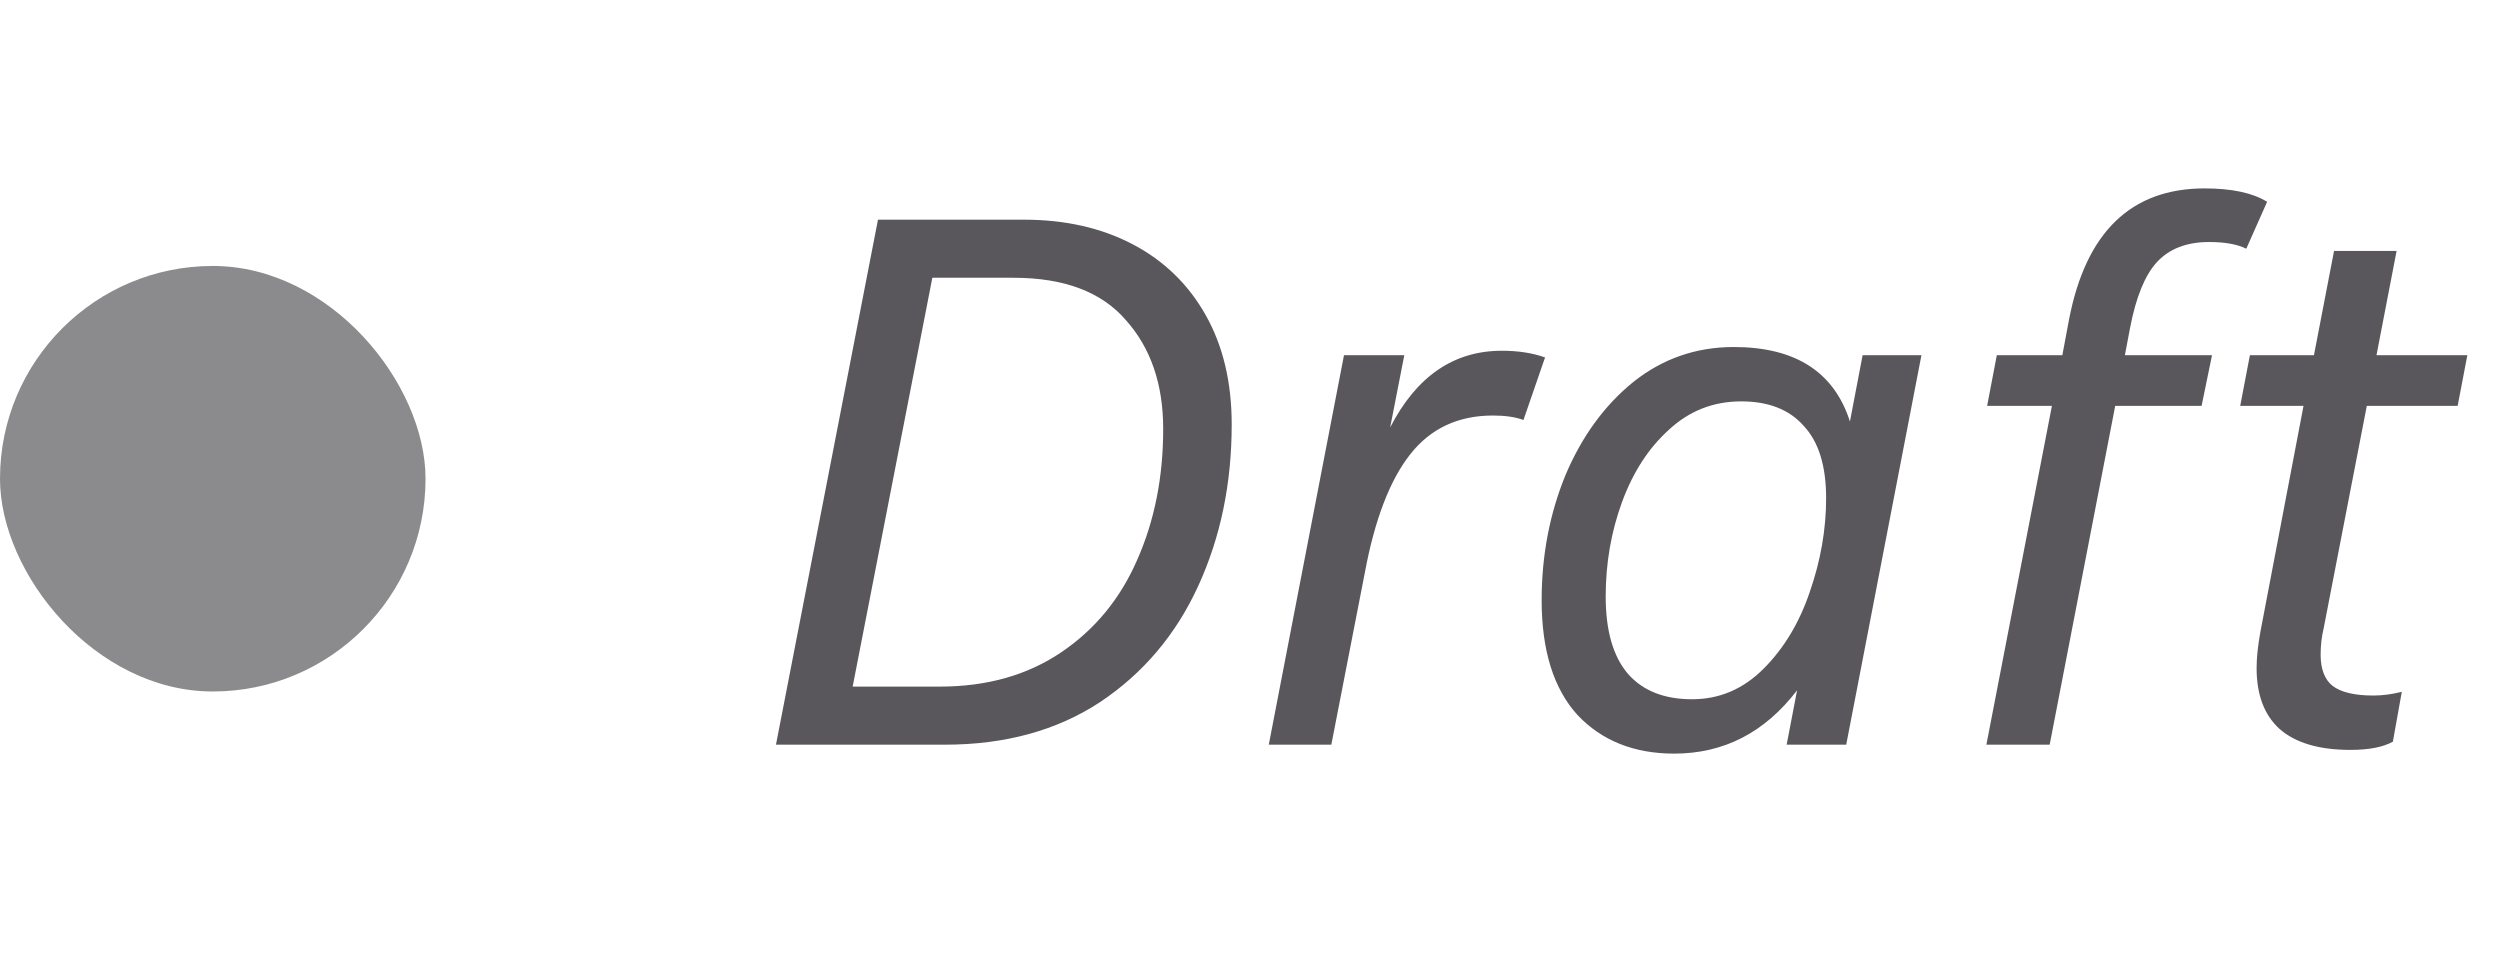
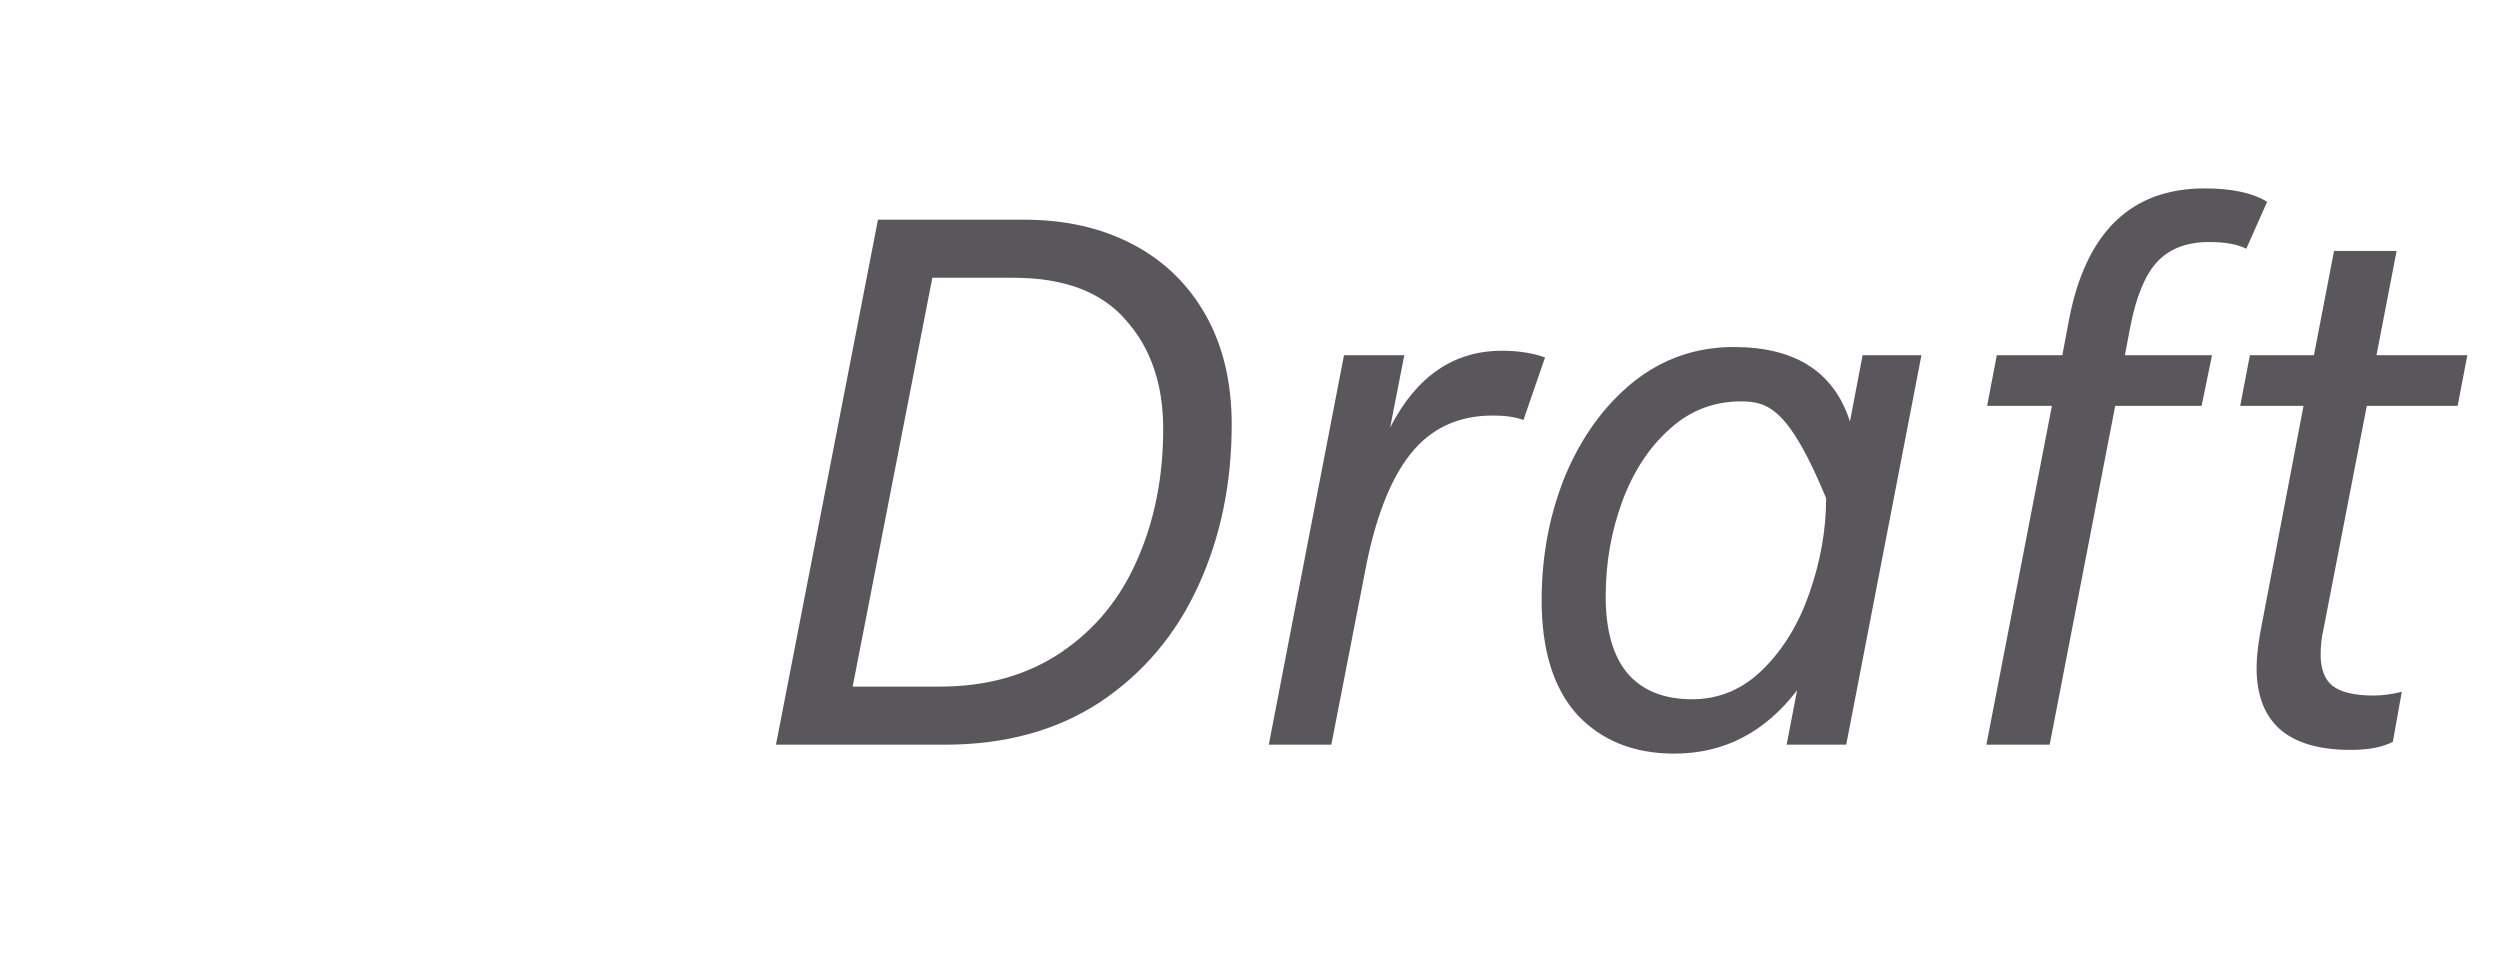
<svg xmlns="http://www.w3.org/2000/svg" fill="none" viewBox="0 0 47 18" height="18" width="47">
-   <rect fill="#8B8A8D" rx="4" height="8" width="8" y="5" />
-   <path fill="#5A575C" d="M19.25 4.13C20.025 4.13 20.706 4.284 21.294 4.592C21.882 4.9 22.339 5.343 22.666 5.922C22.993 6.501 23.156 7.187 23.156 7.98C23.156 9.091 22.946 10.103 22.526 11.018C22.106 11.933 21.49 12.661 20.678 13.202C19.866 13.734 18.895 14 17.766 14H14.588L16.506 4.13H19.25ZM17.668 12.908C18.555 12.908 19.315 12.693 19.95 12.264C20.585 11.835 21.061 11.256 21.378 10.528C21.705 9.791 21.868 8.969 21.868 8.064C21.868 7.224 21.635 6.543 21.168 6.02C20.711 5.488 20.006 5.222 19.054 5.222H17.528L16.03 12.908H17.668ZM28.235 6.594C28.543 6.594 28.813 6.636 29.047 6.72L28.641 7.896C28.491 7.84 28.3 7.812 28.067 7.812C27.413 7.812 26.895 8.055 26.513 8.54C26.13 9.025 25.845 9.767 25.659 10.766L25.029 14H23.853L25.267 6.678H26.401L26.135 8.036C26.629 7.075 27.329 6.594 28.235 6.594ZM36.123 6.678L34.709 14H33.589L33.785 12.978C33.178 13.771 32.408 14.168 31.475 14.168C30.719 14.168 30.113 13.925 29.655 13.44C29.207 12.945 28.983 12.227 28.983 11.284C28.983 10.444 29.133 9.66 29.431 8.932C29.739 8.204 30.164 7.621 30.705 7.182C31.256 6.743 31.886 6.524 32.595 6.524C33.752 6.524 34.48 6.991 34.779 7.924L35.017 6.678H36.123ZM31.811 13.146C32.325 13.146 32.773 12.955 33.155 12.572C33.538 12.189 33.827 11.709 34.023 11.13C34.228 10.542 34.331 9.954 34.331 9.366C34.331 8.759 34.191 8.307 33.911 8.008C33.641 7.7 33.248 7.546 32.735 7.546C32.212 7.546 31.76 7.723 31.377 8.078C30.994 8.423 30.701 8.876 30.495 9.436C30.29 9.996 30.187 10.589 30.187 11.214C30.187 11.858 30.327 12.343 30.607 12.67C30.887 12.987 31.288 13.146 31.811 13.146ZM41.53 4.55C41.11 4.55 40.783 4.676 40.55 4.928C40.326 5.171 40.158 5.581 40.046 6.16L39.948 6.678H41.586L41.39 7.63H39.766L38.534 14H37.344L38.576 7.63H37.358L37.54 6.678H38.772L38.898 6.006C39.215 4.363 40.065 3.542 41.446 3.542C41.959 3.542 42.351 3.626 42.622 3.794L42.23 4.676C42.062 4.592 41.829 4.55 41.53 4.55ZM44.188 14.098C43.6 14.098 43.156 13.967 42.858 13.706C42.568 13.445 42.424 13.062 42.424 12.558C42.424 12.371 42.447 12.147 42.494 11.886L43.306 7.63H42.116L42.298 6.678H43.502L43.88 4.718H45.056L44.678 6.678H46.386L46.204 7.63H44.496L43.684 11.816C43.646 11.975 43.628 12.138 43.628 12.306C43.628 12.577 43.702 12.773 43.852 12.894C44.01 13.015 44.267 13.076 44.622 13.076C44.79 13.076 44.967 13.053 45.154 13.006L44.986 13.944C44.799 14.047 44.533 14.098 44.188 14.098Z" />
+   <path fill="#5A575C" d="M19.25 4.13C20.025 4.13 20.706 4.284 21.294 4.592C21.882 4.9 22.339 5.343 22.666 5.922C22.993 6.501 23.156 7.187 23.156 7.98C23.156 9.091 22.946 10.103 22.526 11.018C22.106 11.933 21.49 12.661 20.678 13.202C19.866 13.734 18.895 14 17.766 14H14.588L16.506 4.13H19.25ZM17.668 12.908C18.555 12.908 19.315 12.693 19.95 12.264C20.585 11.835 21.061 11.256 21.378 10.528C21.705 9.791 21.868 8.969 21.868 8.064C21.868 7.224 21.635 6.543 21.168 6.02C20.711 5.488 20.006 5.222 19.054 5.222H17.528L16.03 12.908H17.668ZM28.235 6.594C28.543 6.594 28.813 6.636 29.047 6.72L28.641 7.896C28.491 7.84 28.3 7.812 28.067 7.812C27.413 7.812 26.895 8.055 26.513 8.54C26.13 9.025 25.845 9.767 25.659 10.766L25.029 14H23.853L25.267 6.678H26.401L26.135 8.036C26.629 7.075 27.329 6.594 28.235 6.594ZM36.123 6.678L34.709 14H33.589L33.785 12.978C33.178 13.771 32.408 14.168 31.475 14.168C30.719 14.168 30.113 13.925 29.655 13.44C29.207 12.945 28.983 12.227 28.983 11.284C28.983 10.444 29.133 9.66 29.431 8.932C29.739 8.204 30.164 7.621 30.705 7.182C31.256 6.743 31.886 6.524 32.595 6.524C33.752 6.524 34.48 6.991 34.779 7.924L35.017 6.678H36.123ZM31.811 13.146C32.325 13.146 32.773 12.955 33.155 12.572C33.538 12.189 33.827 11.709 34.023 11.13C34.228 10.542 34.331 9.954 34.331 9.366C33.641 7.7 33.248 7.546 32.735 7.546C32.212 7.546 31.76 7.723 31.377 8.078C30.994 8.423 30.701 8.876 30.495 9.436C30.29 9.996 30.187 10.589 30.187 11.214C30.187 11.858 30.327 12.343 30.607 12.67C30.887 12.987 31.288 13.146 31.811 13.146ZM41.53 4.55C41.11 4.55 40.783 4.676 40.55 4.928C40.326 5.171 40.158 5.581 40.046 6.16L39.948 6.678H41.586L41.39 7.63H39.766L38.534 14H37.344L38.576 7.63H37.358L37.54 6.678H38.772L38.898 6.006C39.215 4.363 40.065 3.542 41.446 3.542C41.959 3.542 42.351 3.626 42.622 3.794L42.23 4.676C42.062 4.592 41.829 4.55 41.53 4.55ZM44.188 14.098C43.6 14.098 43.156 13.967 42.858 13.706C42.568 13.445 42.424 13.062 42.424 12.558C42.424 12.371 42.447 12.147 42.494 11.886L43.306 7.63H42.116L42.298 6.678H43.502L43.88 4.718H45.056L44.678 6.678H46.386L46.204 7.63H44.496L43.684 11.816C43.646 11.975 43.628 12.138 43.628 12.306C43.628 12.577 43.702 12.773 43.852 12.894C44.01 13.015 44.267 13.076 44.622 13.076C44.79 13.076 44.967 13.053 45.154 13.006L44.986 13.944C44.799 14.047 44.533 14.098 44.188 14.098Z" />
</svg>